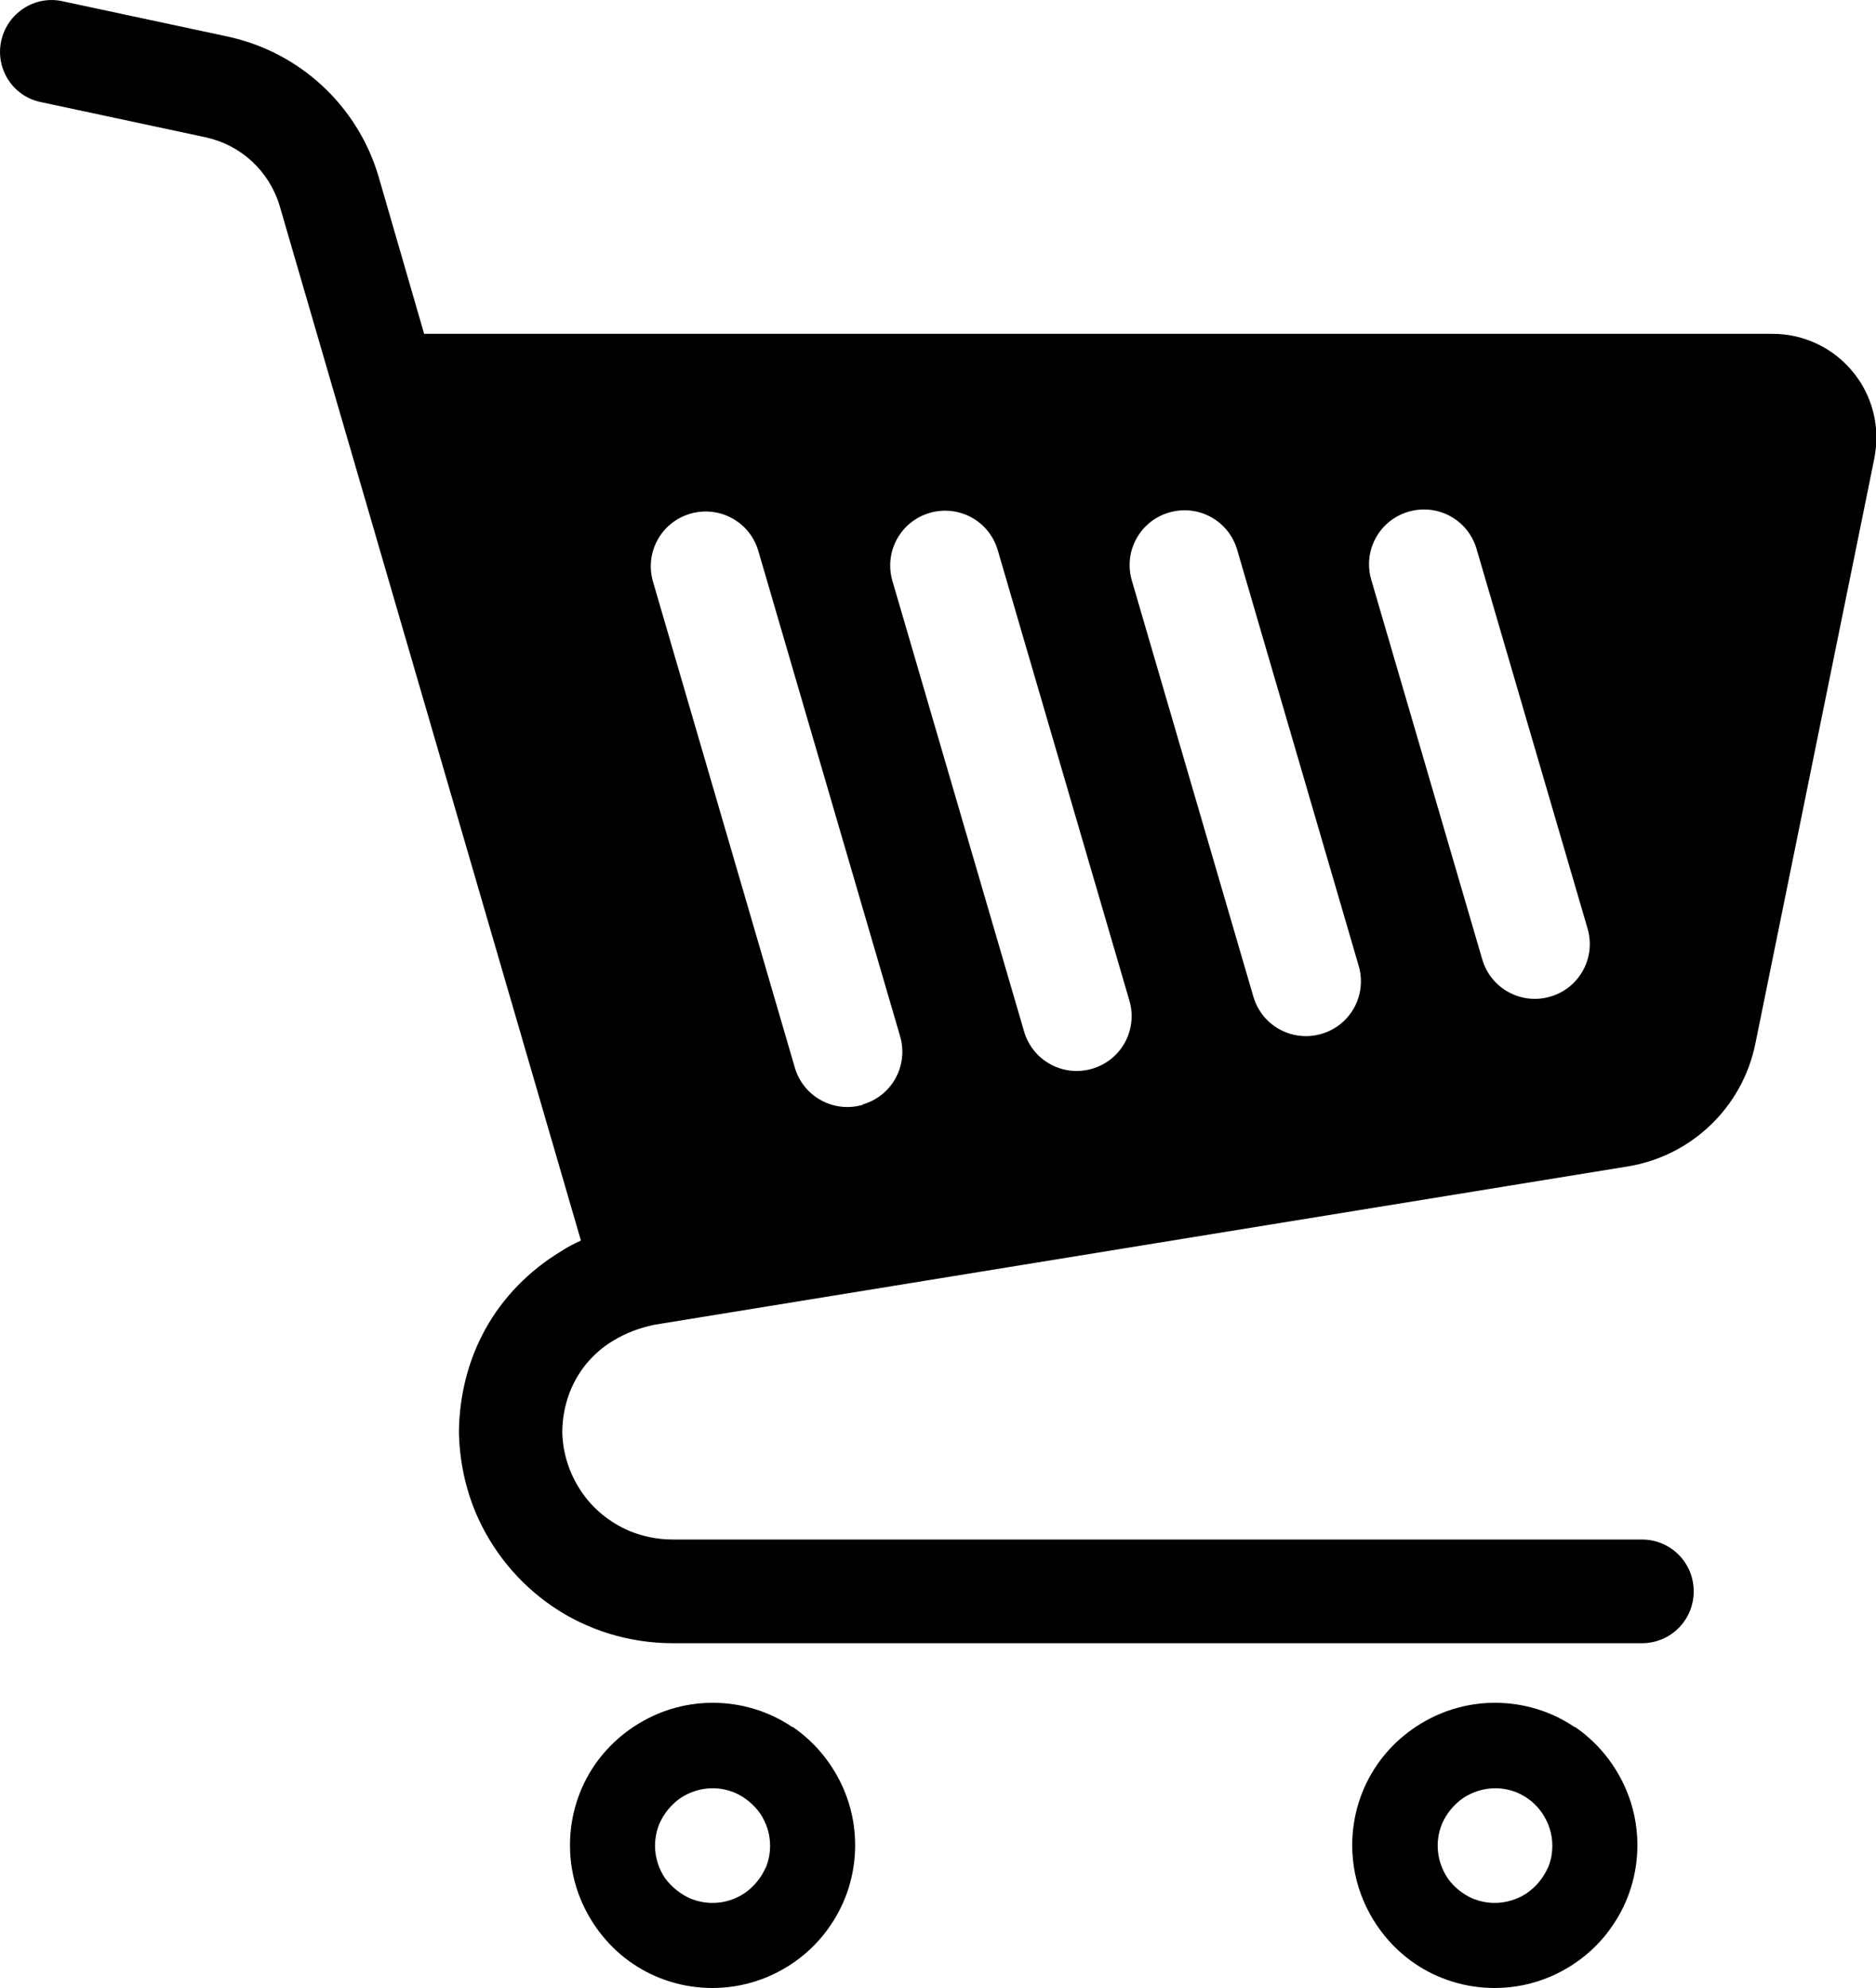
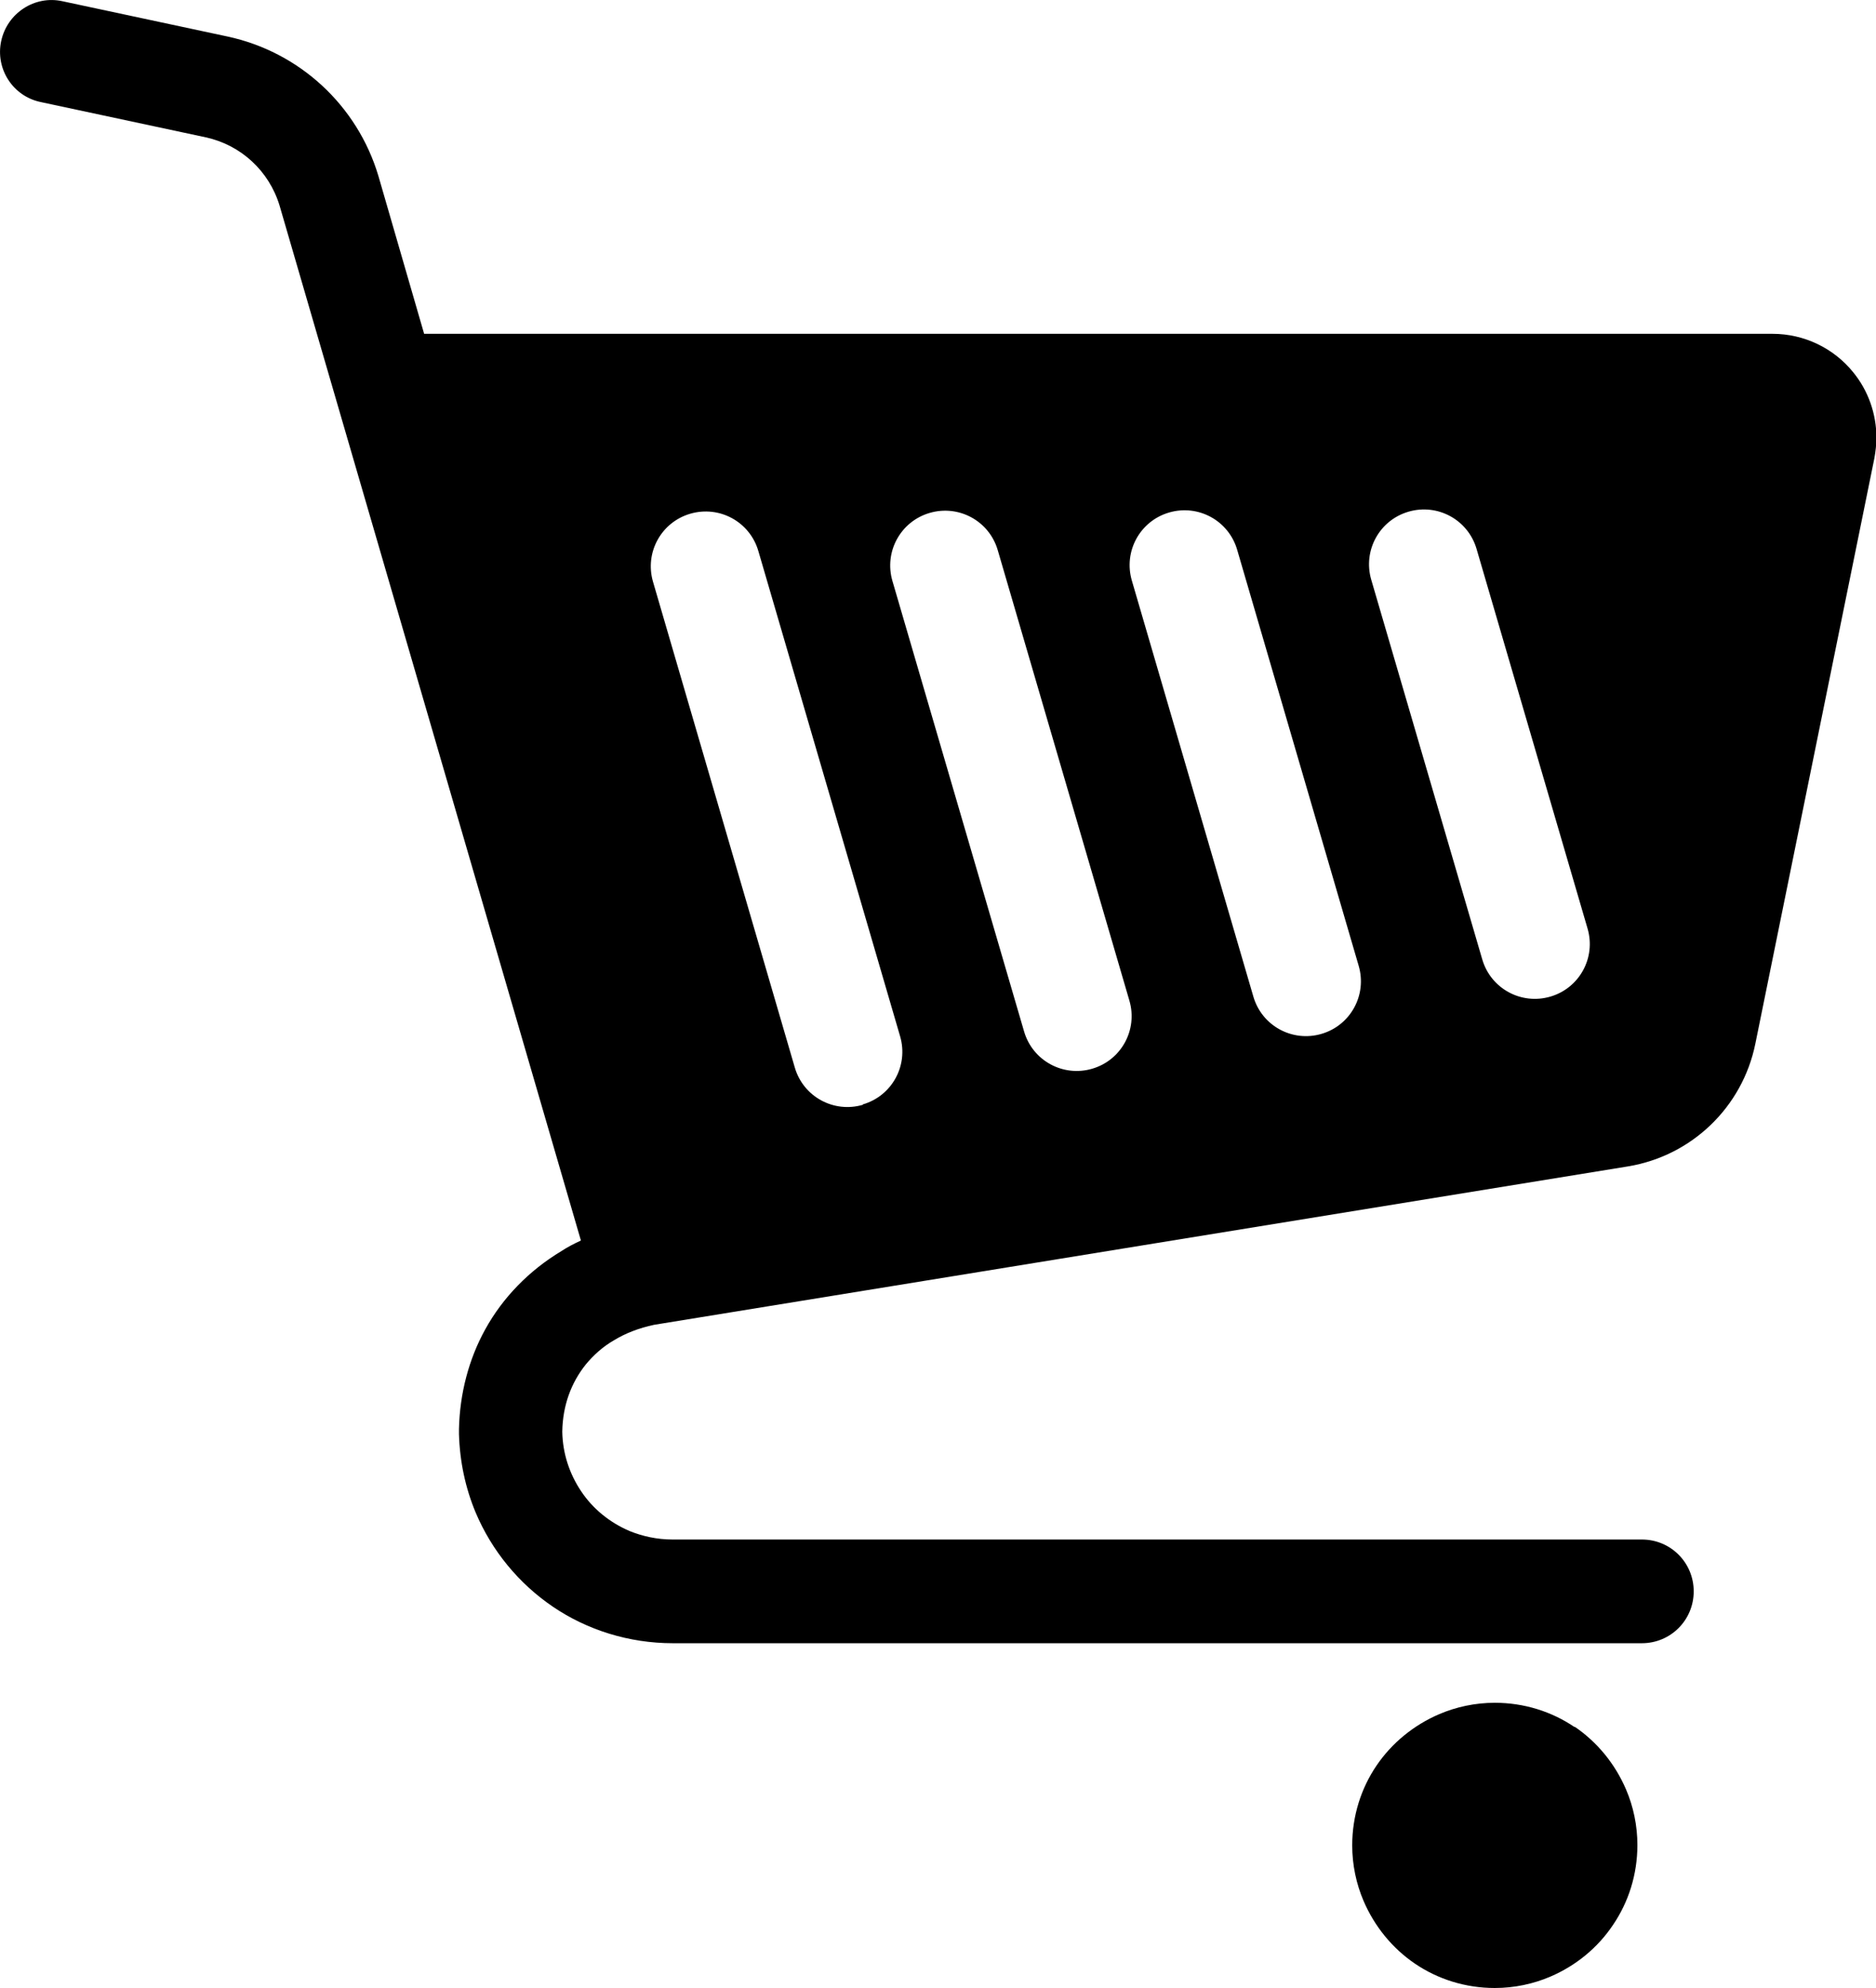
<svg xmlns="http://www.w3.org/2000/svg" id="_イヤー_2" width="46.31" height="49.07" viewBox="0 0 46.31 49.07">
  <defs>
    <style>.cls-1{fill:#000;}</style>
  </defs>
  <g id="_イヤー_1-2">
    <g>
-       <path class="cls-1" d="M19.56,42.63c-.56-.38-1.24-.6-1.97-.6-.48,0-.95,.1-1.37,.28-.63,.27-1.17,.71-1.55,1.27-.38,.56-.6,1.24-.6,1.97,0,.48,.1,.95,.28,1.37,.27,.63,.71,1.17,1.27,1.55,.56,.38,1.24,.6,1.97,.6,.48,0,.95-.1,1.37-.28,.63-.27,1.17-.71,1.55-1.28,.38-.56,.6-1.24,.6-1.97,0-.48-.1-.95-.28-1.37-.27-.63-.71-1.17-1.27-1.55Zm-.66,3.47c-.11,.25-.29,.47-.52,.63-.23,.15-.49,.24-.79,.24-.2,0-.38-.04-.55-.11-.25-.11-.47-.29-.63-.51-.15-.23-.24-.5-.24-.79,0-.2,.04-.38,.11-.55,.11-.25,.29-.47,.52-.63,.23-.15,.5-.24,.79-.24,.2,0,.38,.04,.55,.11,.25,.11,.47,.29,.63,.52,.15,.23,.24,.49,.24,.79,0,.2-.04,.38-.11,.55Z" />
-       <path class="cls-1" d="M38.87,42.63c-.56-.38-1.24-.6-1.97-.6-.48,0-.95,.1-1.37,.28-.63,.27-1.17,.71-1.55,1.27-.38,.56-.6,1.24-.6,1.97,0,.48,.1,.95,.28,1.37,.27,.63,.71,1.17,1.27,1.55,.56,.38,1.24,.6,1.97,.6,.48,0,.95-.1,1.37-.28,.63-.27,1.17-.71,1.55-1.28,.38-.56,.6-1.24,.6-1.97,0-.48-.1-.95-.28-1.37-.27-.63-.71-1.17-1.27-1.55Zm-.66,3.47c-.11,.25-.29,.47-.52,.63-.23,.15-.5,.24-.79,.24-.2,0-.38-.04-.55-.11-.25-.11-.47-.29-.62-.51-.15-.23-.24-.5-.24-.79,0-.2,.04-.38,.11-.55,.11-.25,.29-.47,.52-.63,.23-.15,.5-.24,.79-.24,.2,0,.38,.04,.55,.11,.25,.11,.47,.29,.62,.52,.15,.23,.24,.49,.24,.79,0,.2-.04,.38-.11,.55Z" />
+       <path class="cls-1" d="M38.87,42.63c-.56-.38-1.24-.6-1.97-.6-.48,0-.95,.1-1.37,.28-.63,.27-1.17,.71-1.55,1.27-.38,.56-.6,1.24-.6,1.97,0,.48,.1,.95,.28,1.37,.27,.63,.71,1.17,1.27,1.55,.56,.38,1.24,.6,1.97,.6,.48,0,.95-.1,1.37-.28,.63-.27,1.17-.71,1.55-1.28,.38-.56,.6-1.24,.6-1.97,0-.48-.1-.95-.28-1.37-.27-.63-.71-1.17-1.27-1.55Zm-.66,3.47Z" />
      <path class="cls-1" d="M45.74,9.18c-.48-.59-1.21-.94-1.98-.94H10.47l-1.13-3.9h0c-.52-1.74-1.95-3.06-3.73-3.44L1.54,.03C.86-.12,.18,.32,.03,1.01c-.15,.69,.29,1.37,.98,1.51l4.07,.87c.87,.19,1.56,.83,1.82,1.68l7.44,25.55c-.17,.08-.33,.16-.48,.26-.8,.48-1.45,1.15-1.88,1.93-.41,.74-.63,1.59-.65,2.46h0v.13h0c.02,.68,.16,1.33,.41,1.93,.4,.95,1.07,1.76,1.91,2.33,.84,.57,1.87,.9,2.96,.9h23.92c.71,0,1.28-.57,1.28-1.28s-.57-1.28-1.28-1.28H16.6c-.38,0-.74-.08-1.06-.21-.49-.21-.91-.55-1.2-.99-.28-.42-.45-.92-.46-1.46,.01-.65,.22-1.21,.58-1.66,.19-.23,.42-.44,.7-.6,.28-.17,.61-.3,.99-.38l24.04-3.91c1.57-.26,2.82-1.46,3.14-3.02l2.94-14.46h0c.03-.17,.05-.34,.05-.51,0-.58-.2-1.16-.58-1.62ZM21.3,27.27c-.72,.21-1.47-.2-1.68-.92l-3.5-11.99c-.21-.72,.2-1.47,.92-1.68,.72-.21,1.47,.2,1.68,.92l3.5,11.98c.21,.72-.2,1.47-.92,1.68Zm5.66-.89c-.72,.21-1.47-.2-1.68-.92l-3.25-11.12c-.21-.72,.2-1.47,.92-1.68,.72-.21,1.47,.2,1.68,.92l3.25,11.12c.21,.72-.2,1.47-.92,1.68Zm5.66-.86c-.72,.21-1.47-.2-1.68-.92l-3-10.27c-.21-.72,.2-1.47,.92-1.68,.72-.21,1.47,.2,1.68,.92l3,10.27c.21,.72-.2,1.47-.92,1.68Zm5.65-.92c-.72,.21-1.47-.2-1.68-.92l-2.74-9.37c-.21-.72,.2-1.47,.92-1.68,.72-.21,1.47,.2,1.68,.92l2.74,9.37c.21,.72-.2,1.47-.92,1.68Z" />
    </g>
  </g>
</svg>